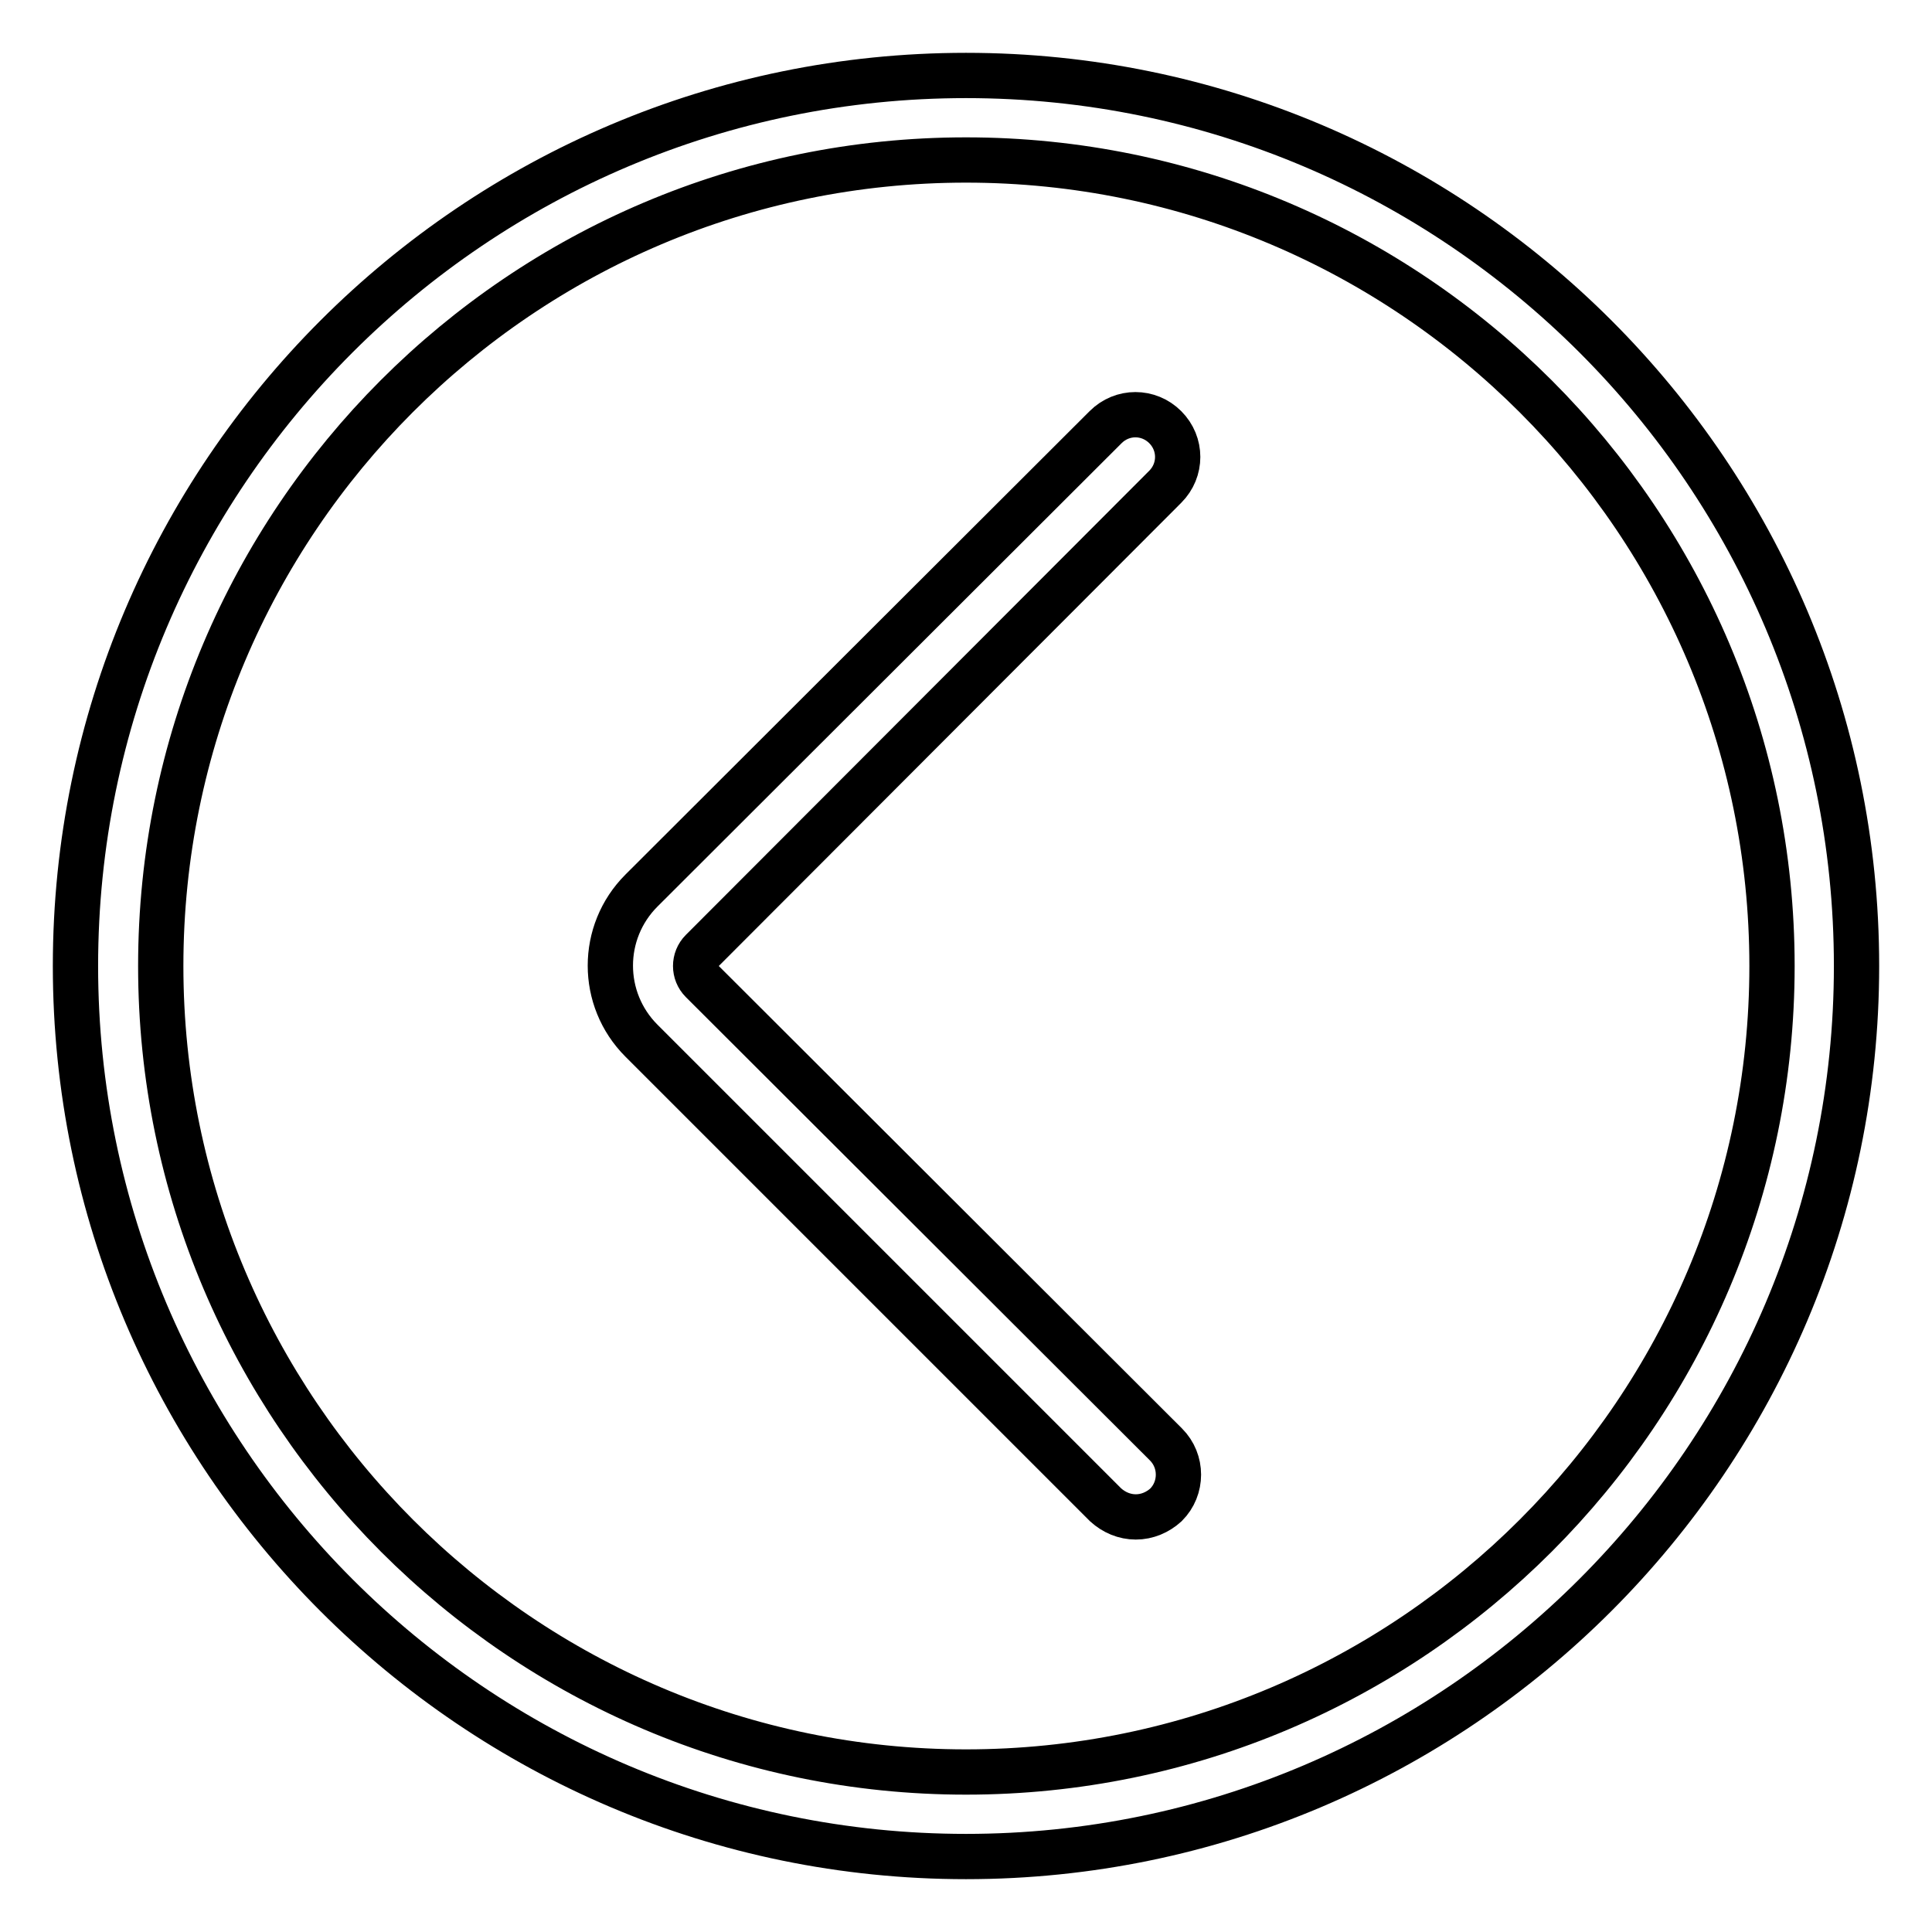
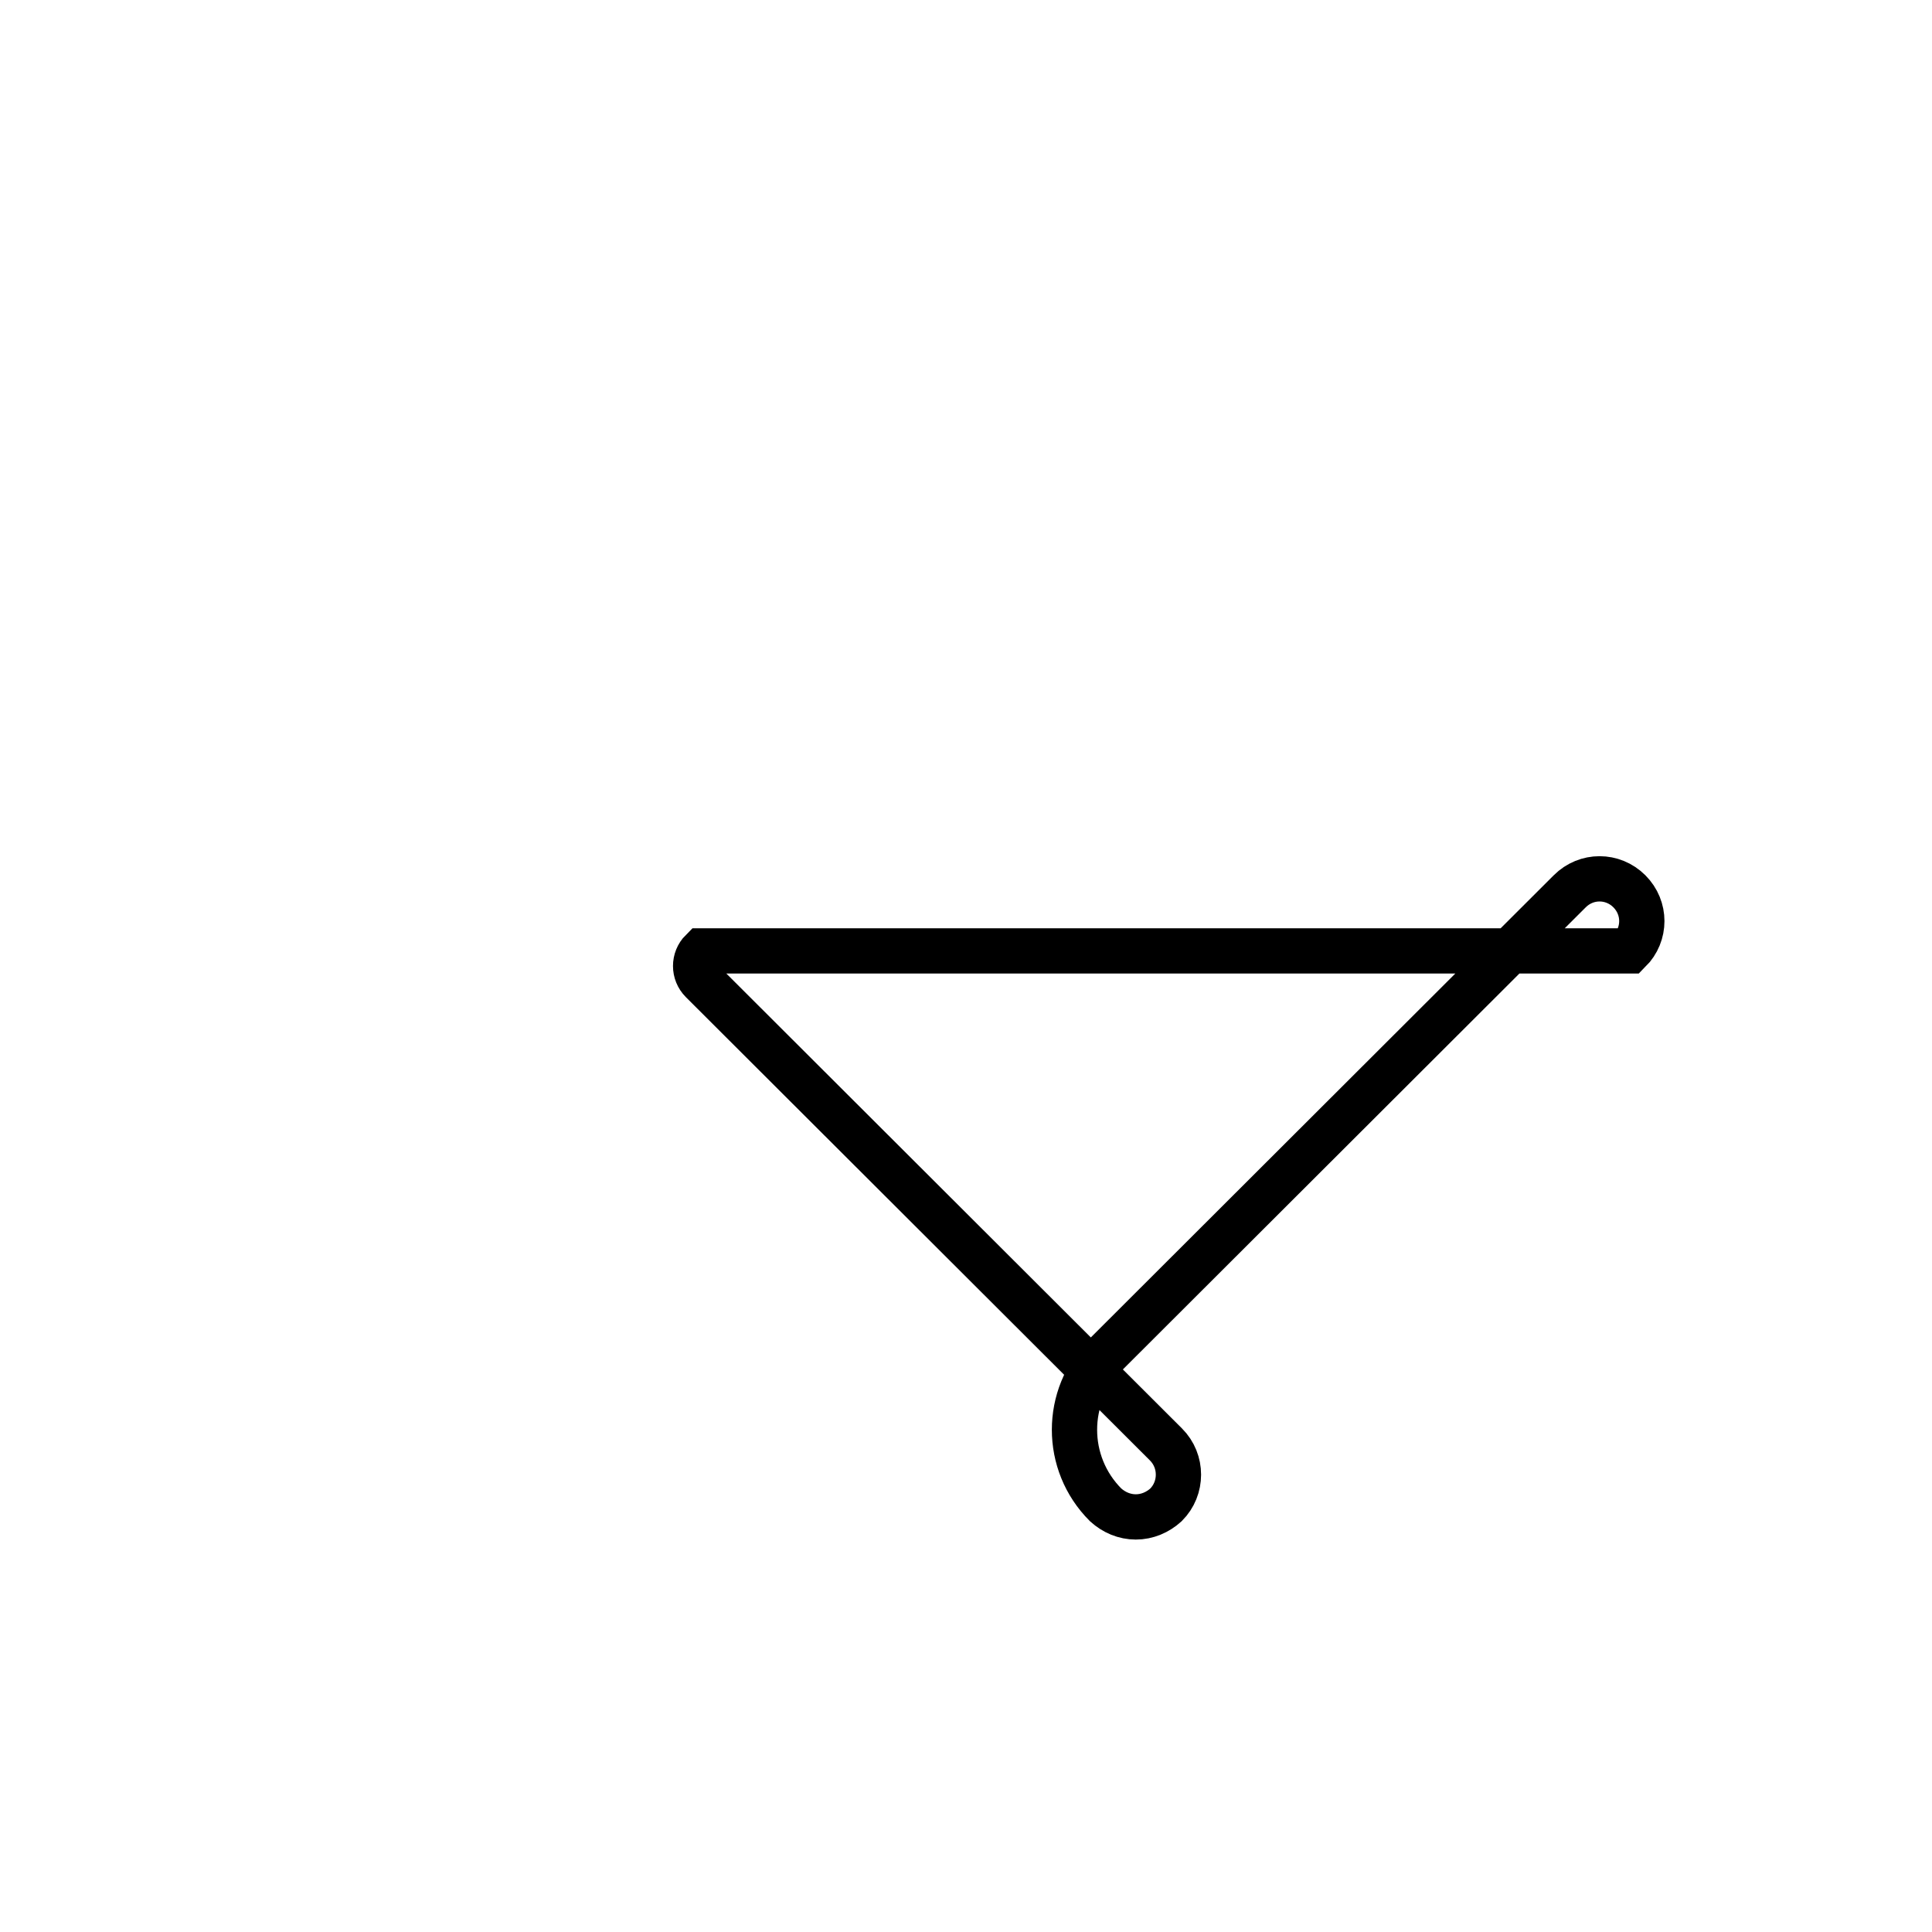
<svg xmlns="http://www.w3.org/2000/svg" version="1.1" x="0px" y="0px" viewBox="0 0 256 256" enable-background="new 0 0 256 256" xml:space="preserve">
  <g>
-     <path stroke-width="6" fill-opacity="0" stroke="#000000" d="M128,246c-65.1,0-118-53-118-118C10,62.9,62.9,10,128,10s118,52.9,118,118C246,193,193,246,128,246z  M128,21.2C69.1,21.2,21.3,69.1,21.3,128c0,58.9,47.9,106.8,106.7,106.8c58.9,0,106.8-47.9,106.8-106.8 C234.8,69.1,186.9,21.2,128,21.2z" />
-     <path stroke-width="6" fill-opacity="0" stroke="#000000" d="M150.5,201c-1.5,0-2.9-0.6-4-1.6L85,137.9c-5.5-5.5-5.5-14.4,0-19.9l61.5-61.4c2.2-2.2,5.7-2.2,7.9,0 c2.2,2.2,2.2,5.7,0,7.9L93,126c-1.1,1.1-1.1,2.9,0,4l61.5,61.4c2.2,2.2,2.2,5.8,0,8C153.4,200.4,152,201,150.5,201L150.5,201z" />
+     <path stroke-width="6" fill-opacity="0" stroke="#000000" d="M150.5,201c-1.5,0-2.9-0.6-4-1.6c-5.5-5.5-5.5-14.4,0-19.9l61.5-61.4c2.2-2.2,5.7-2.2,7.9,0 c2.2,2.2,2.2,5.7,0,7.9L93,126c-1.1,1.1-1.1,2.9,0,4l61.5,61.4c2.2,2.2,2.2,5.8,0,8C153.4,200.4,152,201,150.5,201L150.5,201z" />
  </g>
</svg>